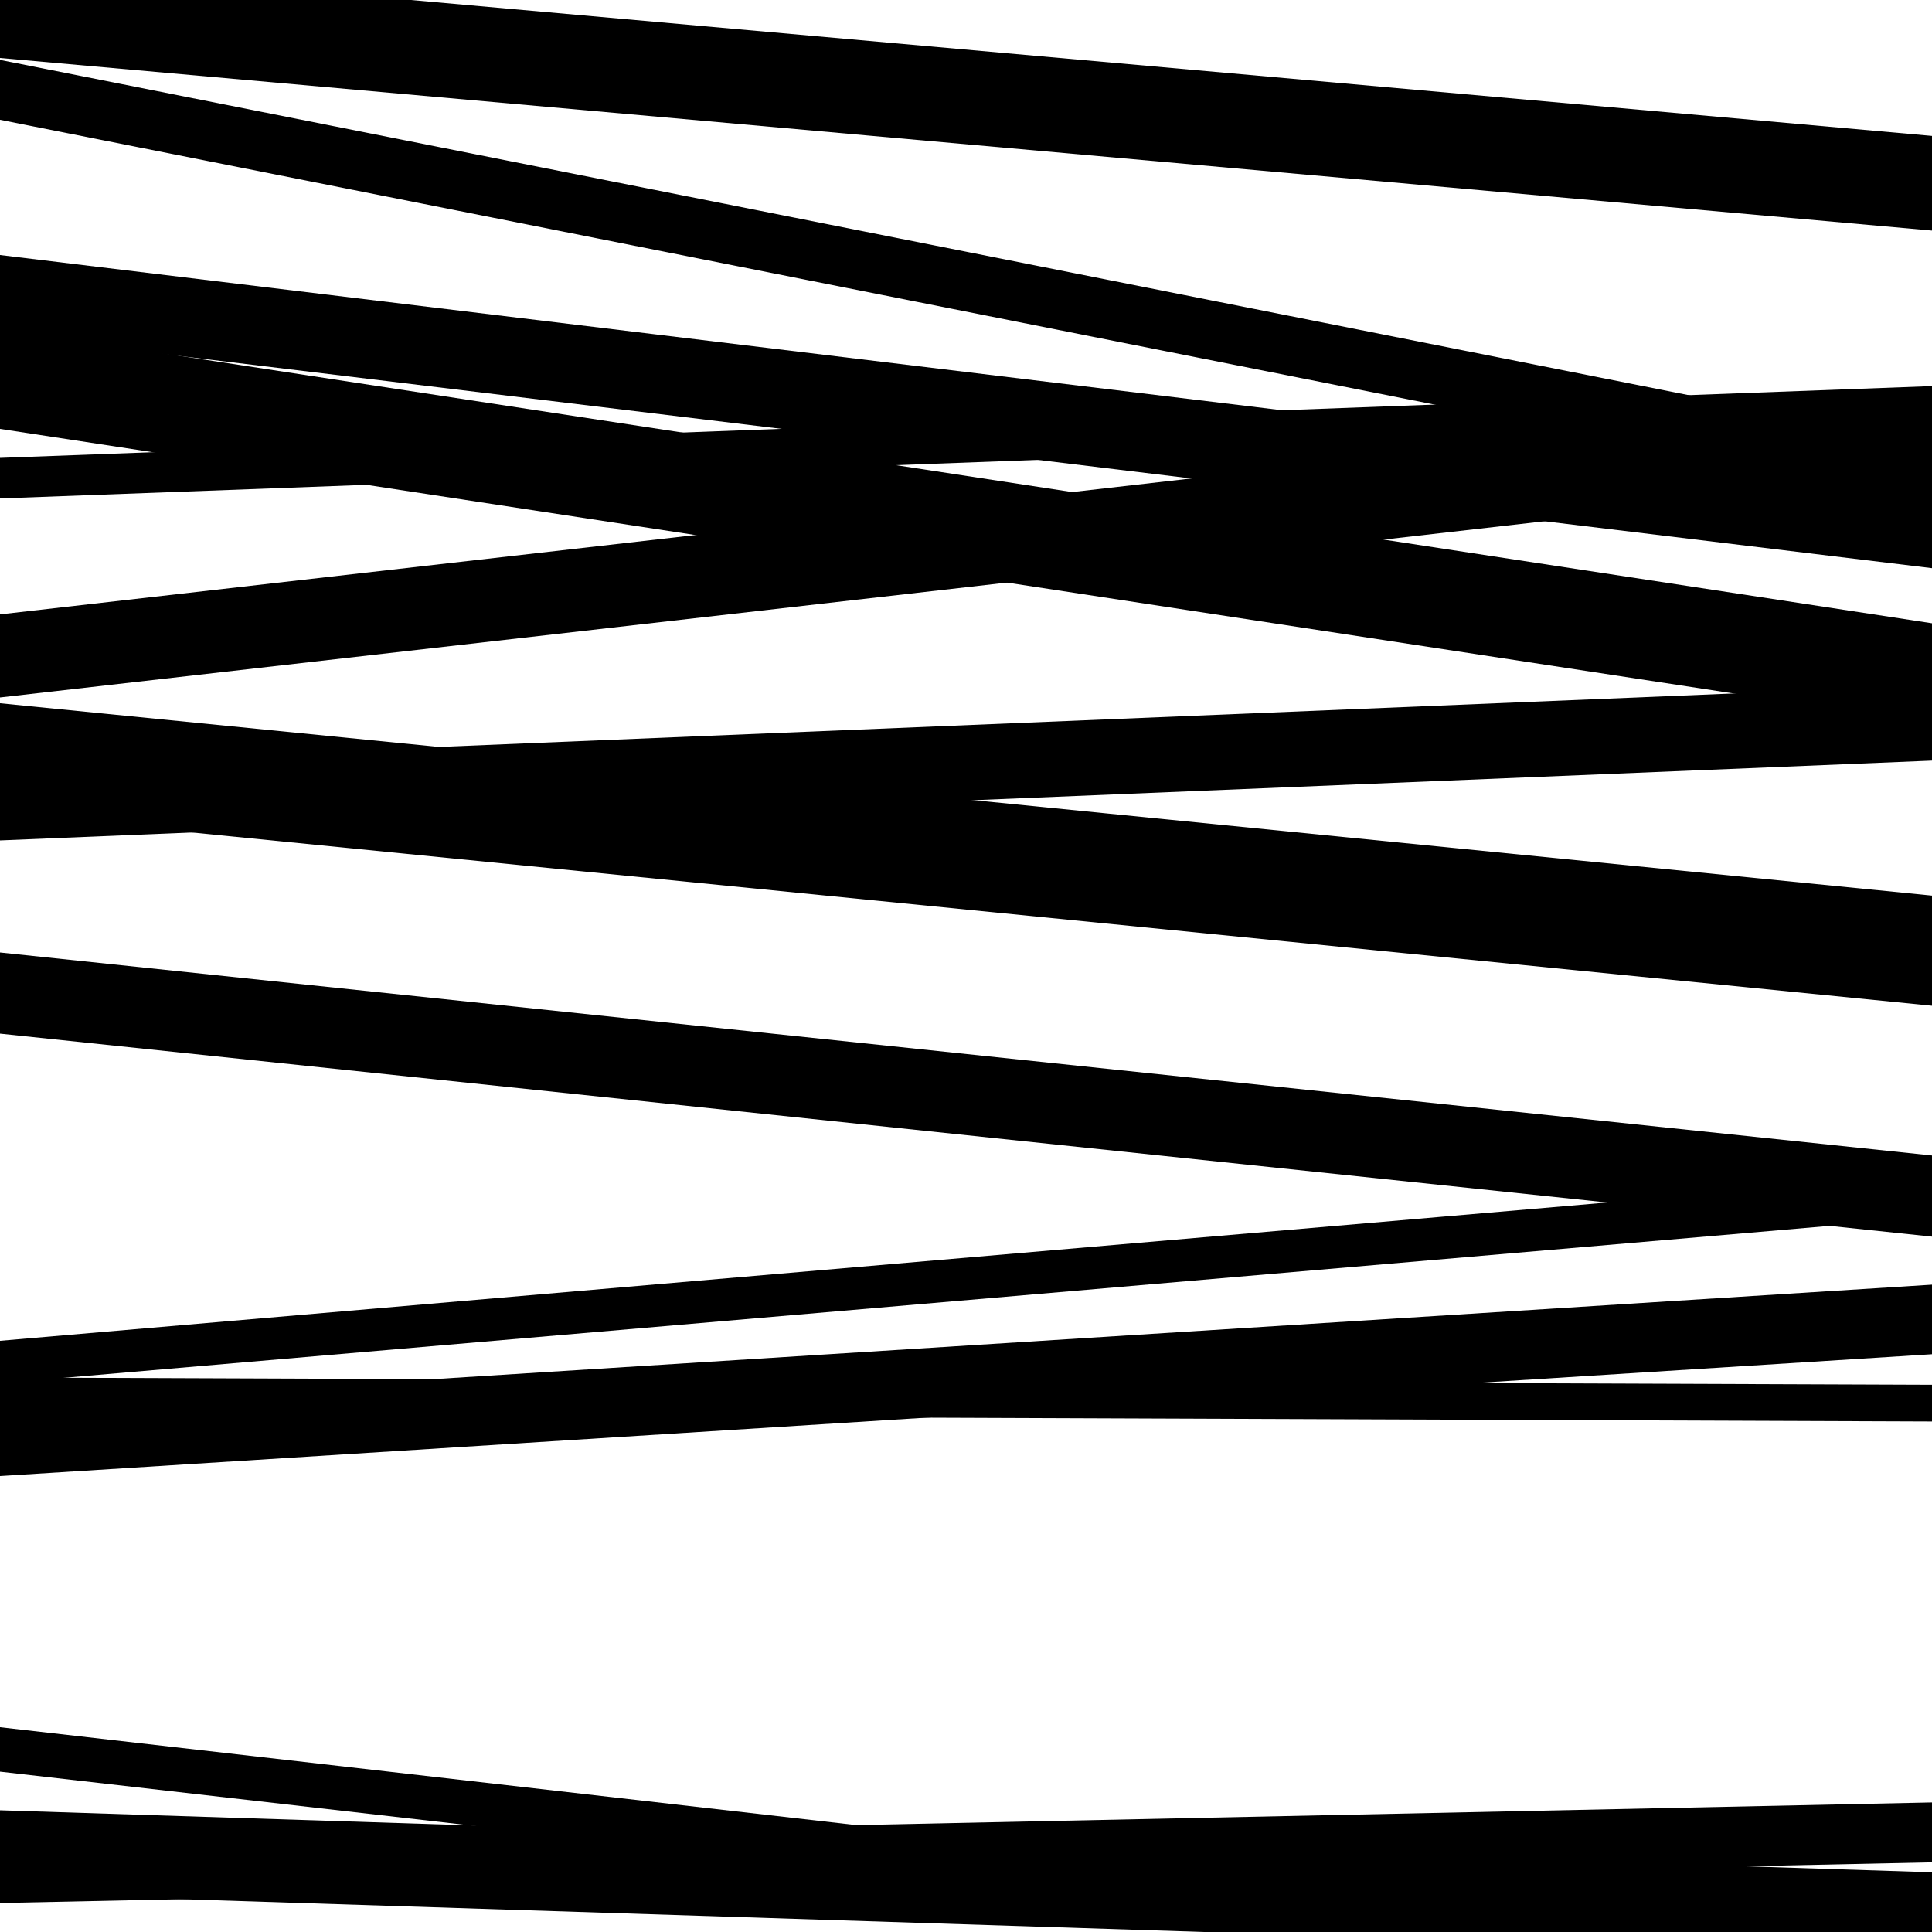
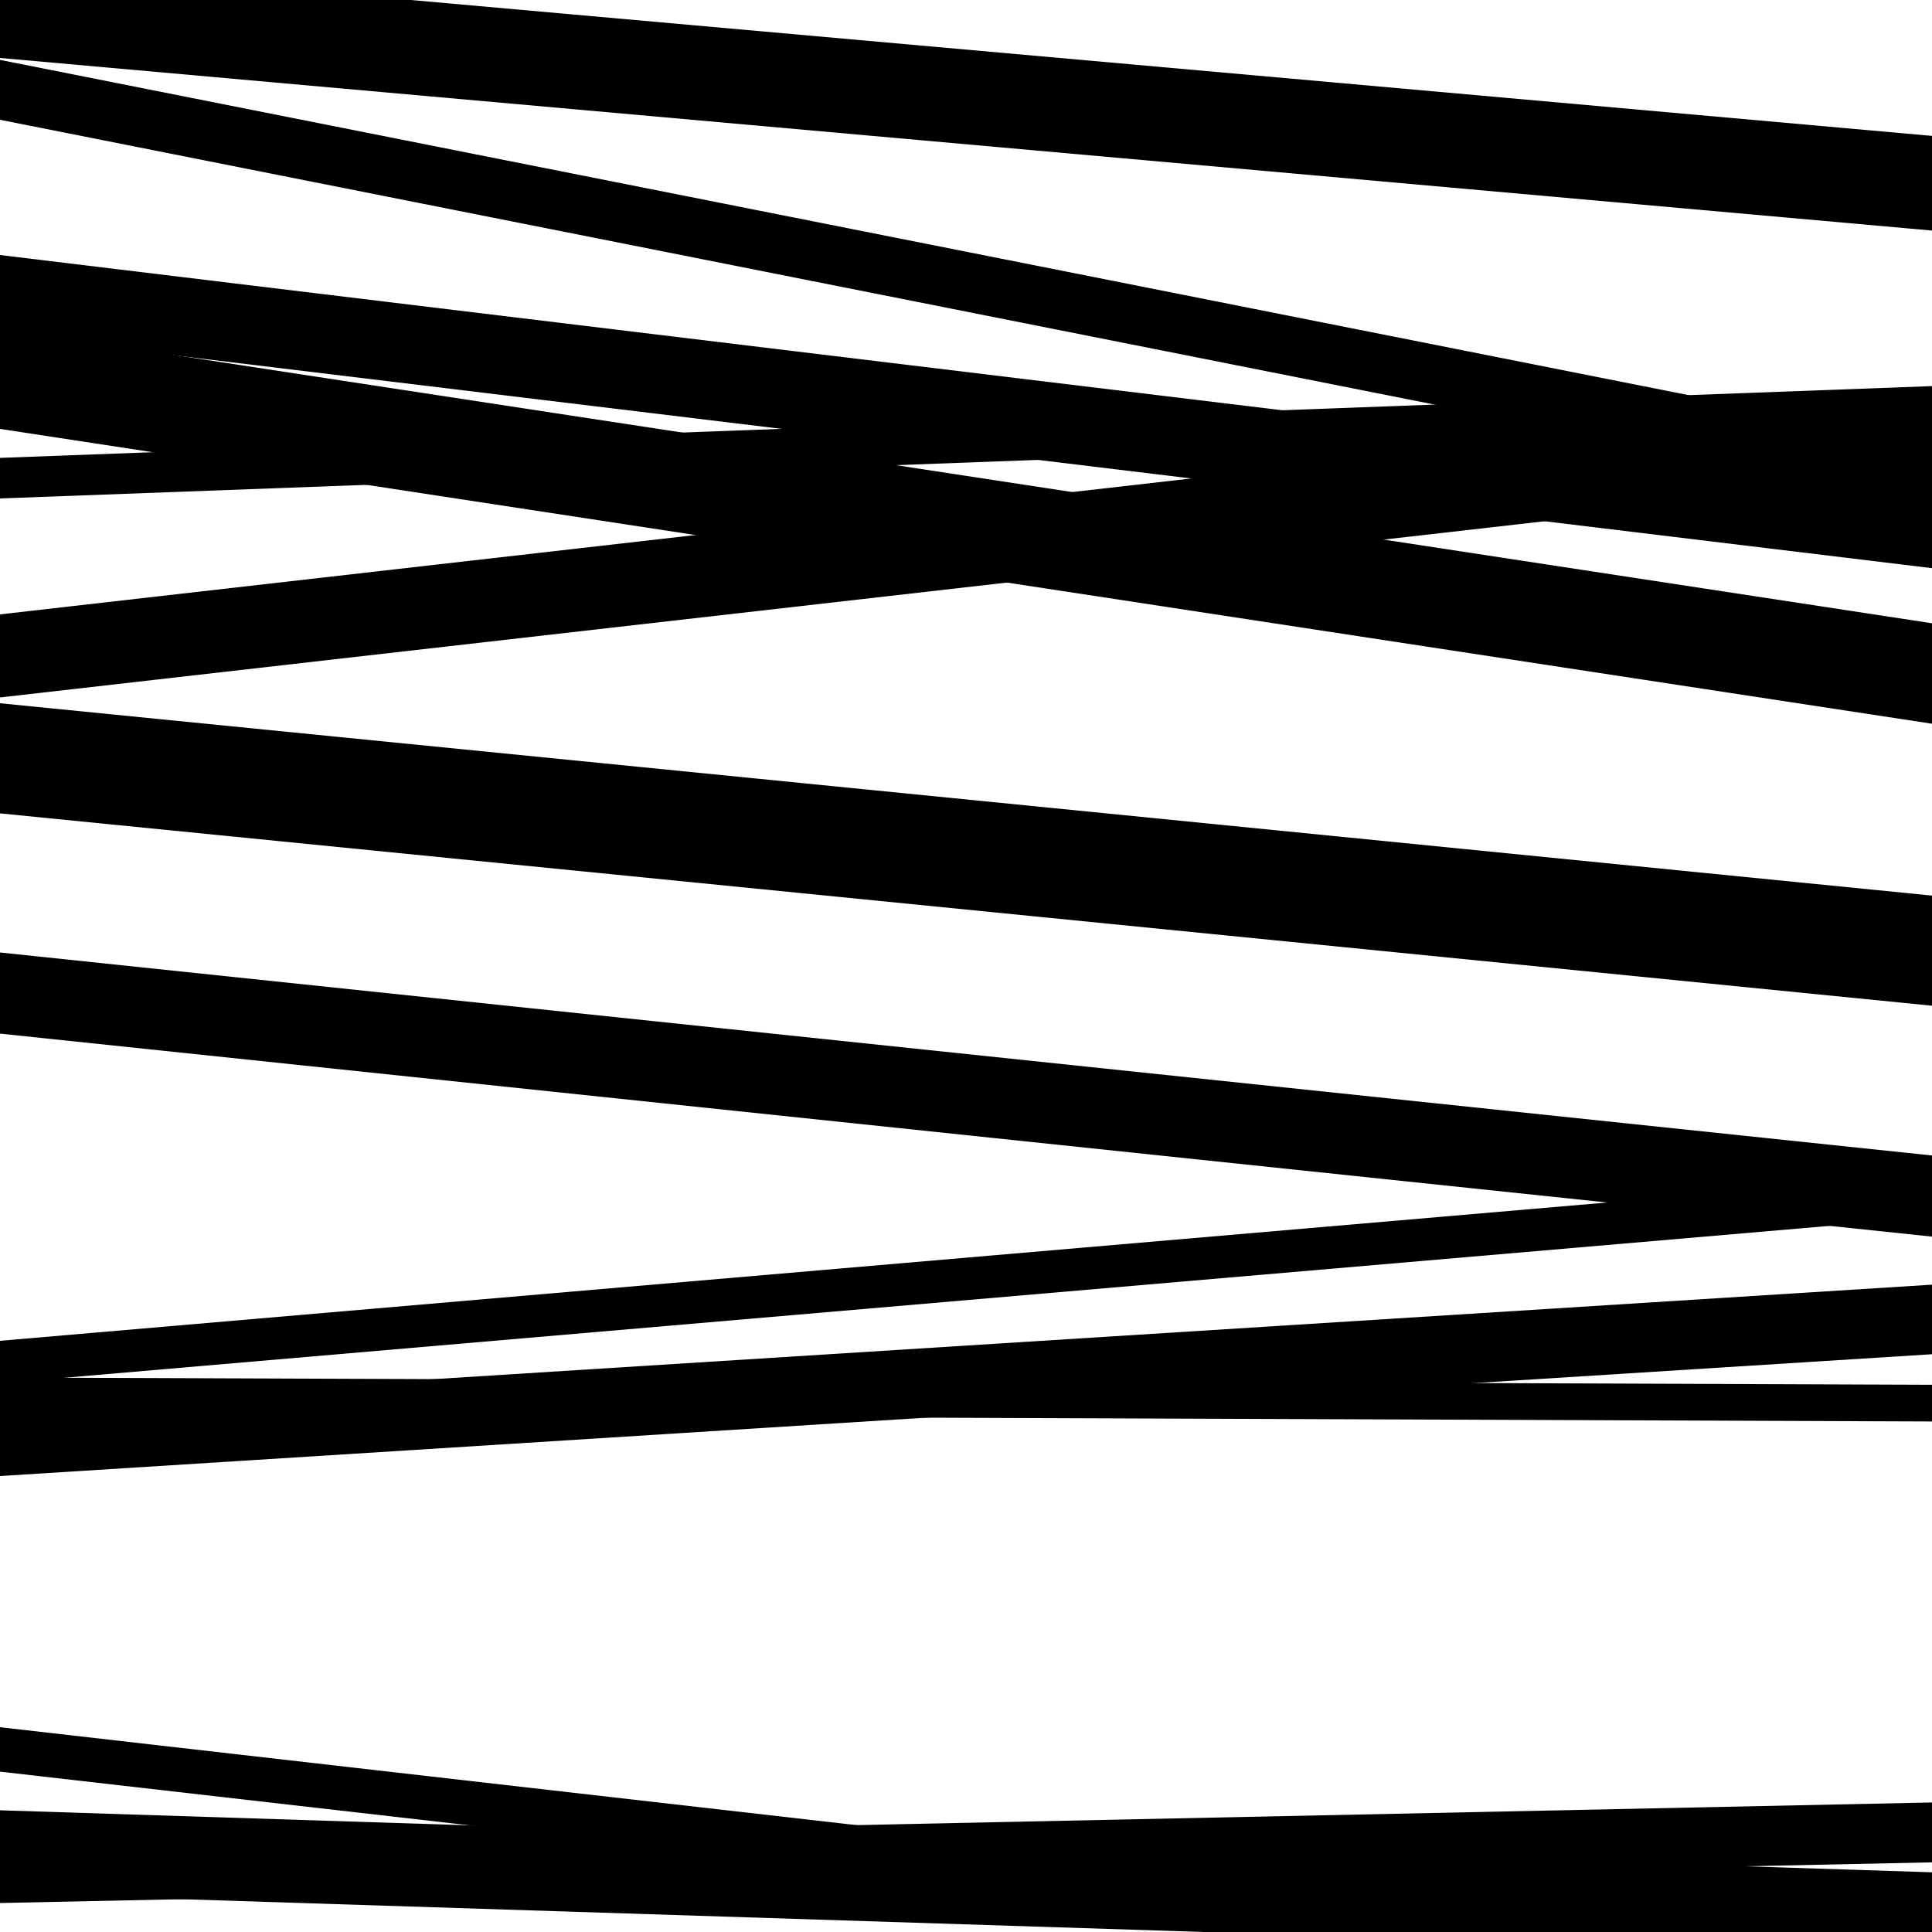
<svg xmlns="http://www.w3.org/2000/svg" viewBox="0 0 1000 1000" height="1000" width="1000">
  <rect x="0" y="0" width="1000" height="1000" fill="#ffffff" />
  <path opacity="0.8" d="M 0 980 L 1000 1012.095 L 1000 969.095 L 0 937 Z" fill="hsl(61, 15%, 50%)" />
  <path opacity="0.8" d="M 0 222 L 1000 374.604 L 1000 322.604 L 0 170 Z" fill="hsl(66, 25%, 70%)" />
-   <path opacity="0.8" d="M 0 435 L 1000 393.685 L 1000 354.685 L 0 396 Z" fill="hsl(71, 30%, 90%)" />
  <path opacity="0.8" d="M 0 716 L 1000 629.942 L 1000 607.942 L 0 694 Z" fill="hsl(56, 10%, 30%)" />
  <path opacity="0.8" d="M 0 30 L 1000 119.34 L 1000 70.34 L 0 -19 Z" fill="hsl(61, 15%, 50%)" />
  <path opacity="0.8" d="M 0 258 L 1000 220.845 L 1000 199.845 L 0 237 Z" fill="hsl(66, 25%, 70%)" />
  <path opacity="0.8" d="M 0 421 L 1000 520.561 L 1000 463.561 L 0 364 Z" fill="hsl(71, 30%, 90%)" />
  <path opacity="0.8" d="M 0 732 L 1000 735.756 L 1000 716.756 L 0 713 Z" fill="hsl(56, 10%, 30%)" />
  <path opacity="0.8" d="M 0 985 L 1000 963.95 L 1000 932.95 L 0 954 Z" fill="hsl(61, 15%, 50%)" />
  <path opacity="0.8" d="M 0 173 L 1000 294.077 L 1000 253.077 L 0 132 Z" fill="hsl(66, 25%, 70%)" />
  <path opacity="0.8" d="M 0 361 L 1000 246.915 L 1000 203.915 L 0 318 Z" fill="hsl(71, 30%, 90%)" />
  <path opacity="0.8" d="M 0 535 L 1000 640.075 L 1000 598.075 L 0 493 Z" fill="hsl(56, 10%, 30%)" />
  <path opacity="0.8" d="M 0 764 L 1000 700.943 L 1000 664.943 L 0 728 Z" fill="hsl(61, 15%, 50%)" />
  <path opacity="0.8" d="M 0 917 L 1000 1031.352 L 1000 1008.352 L 0 894 Z" fill="hsl(66, 25%, 70%)" />
  <path opacity="0.8" d="M 0 62 L 1000 260.543 L 1000 229.543 L 0 31 Z" fill="hsl(71, 30%, 90%)" />
</svg>